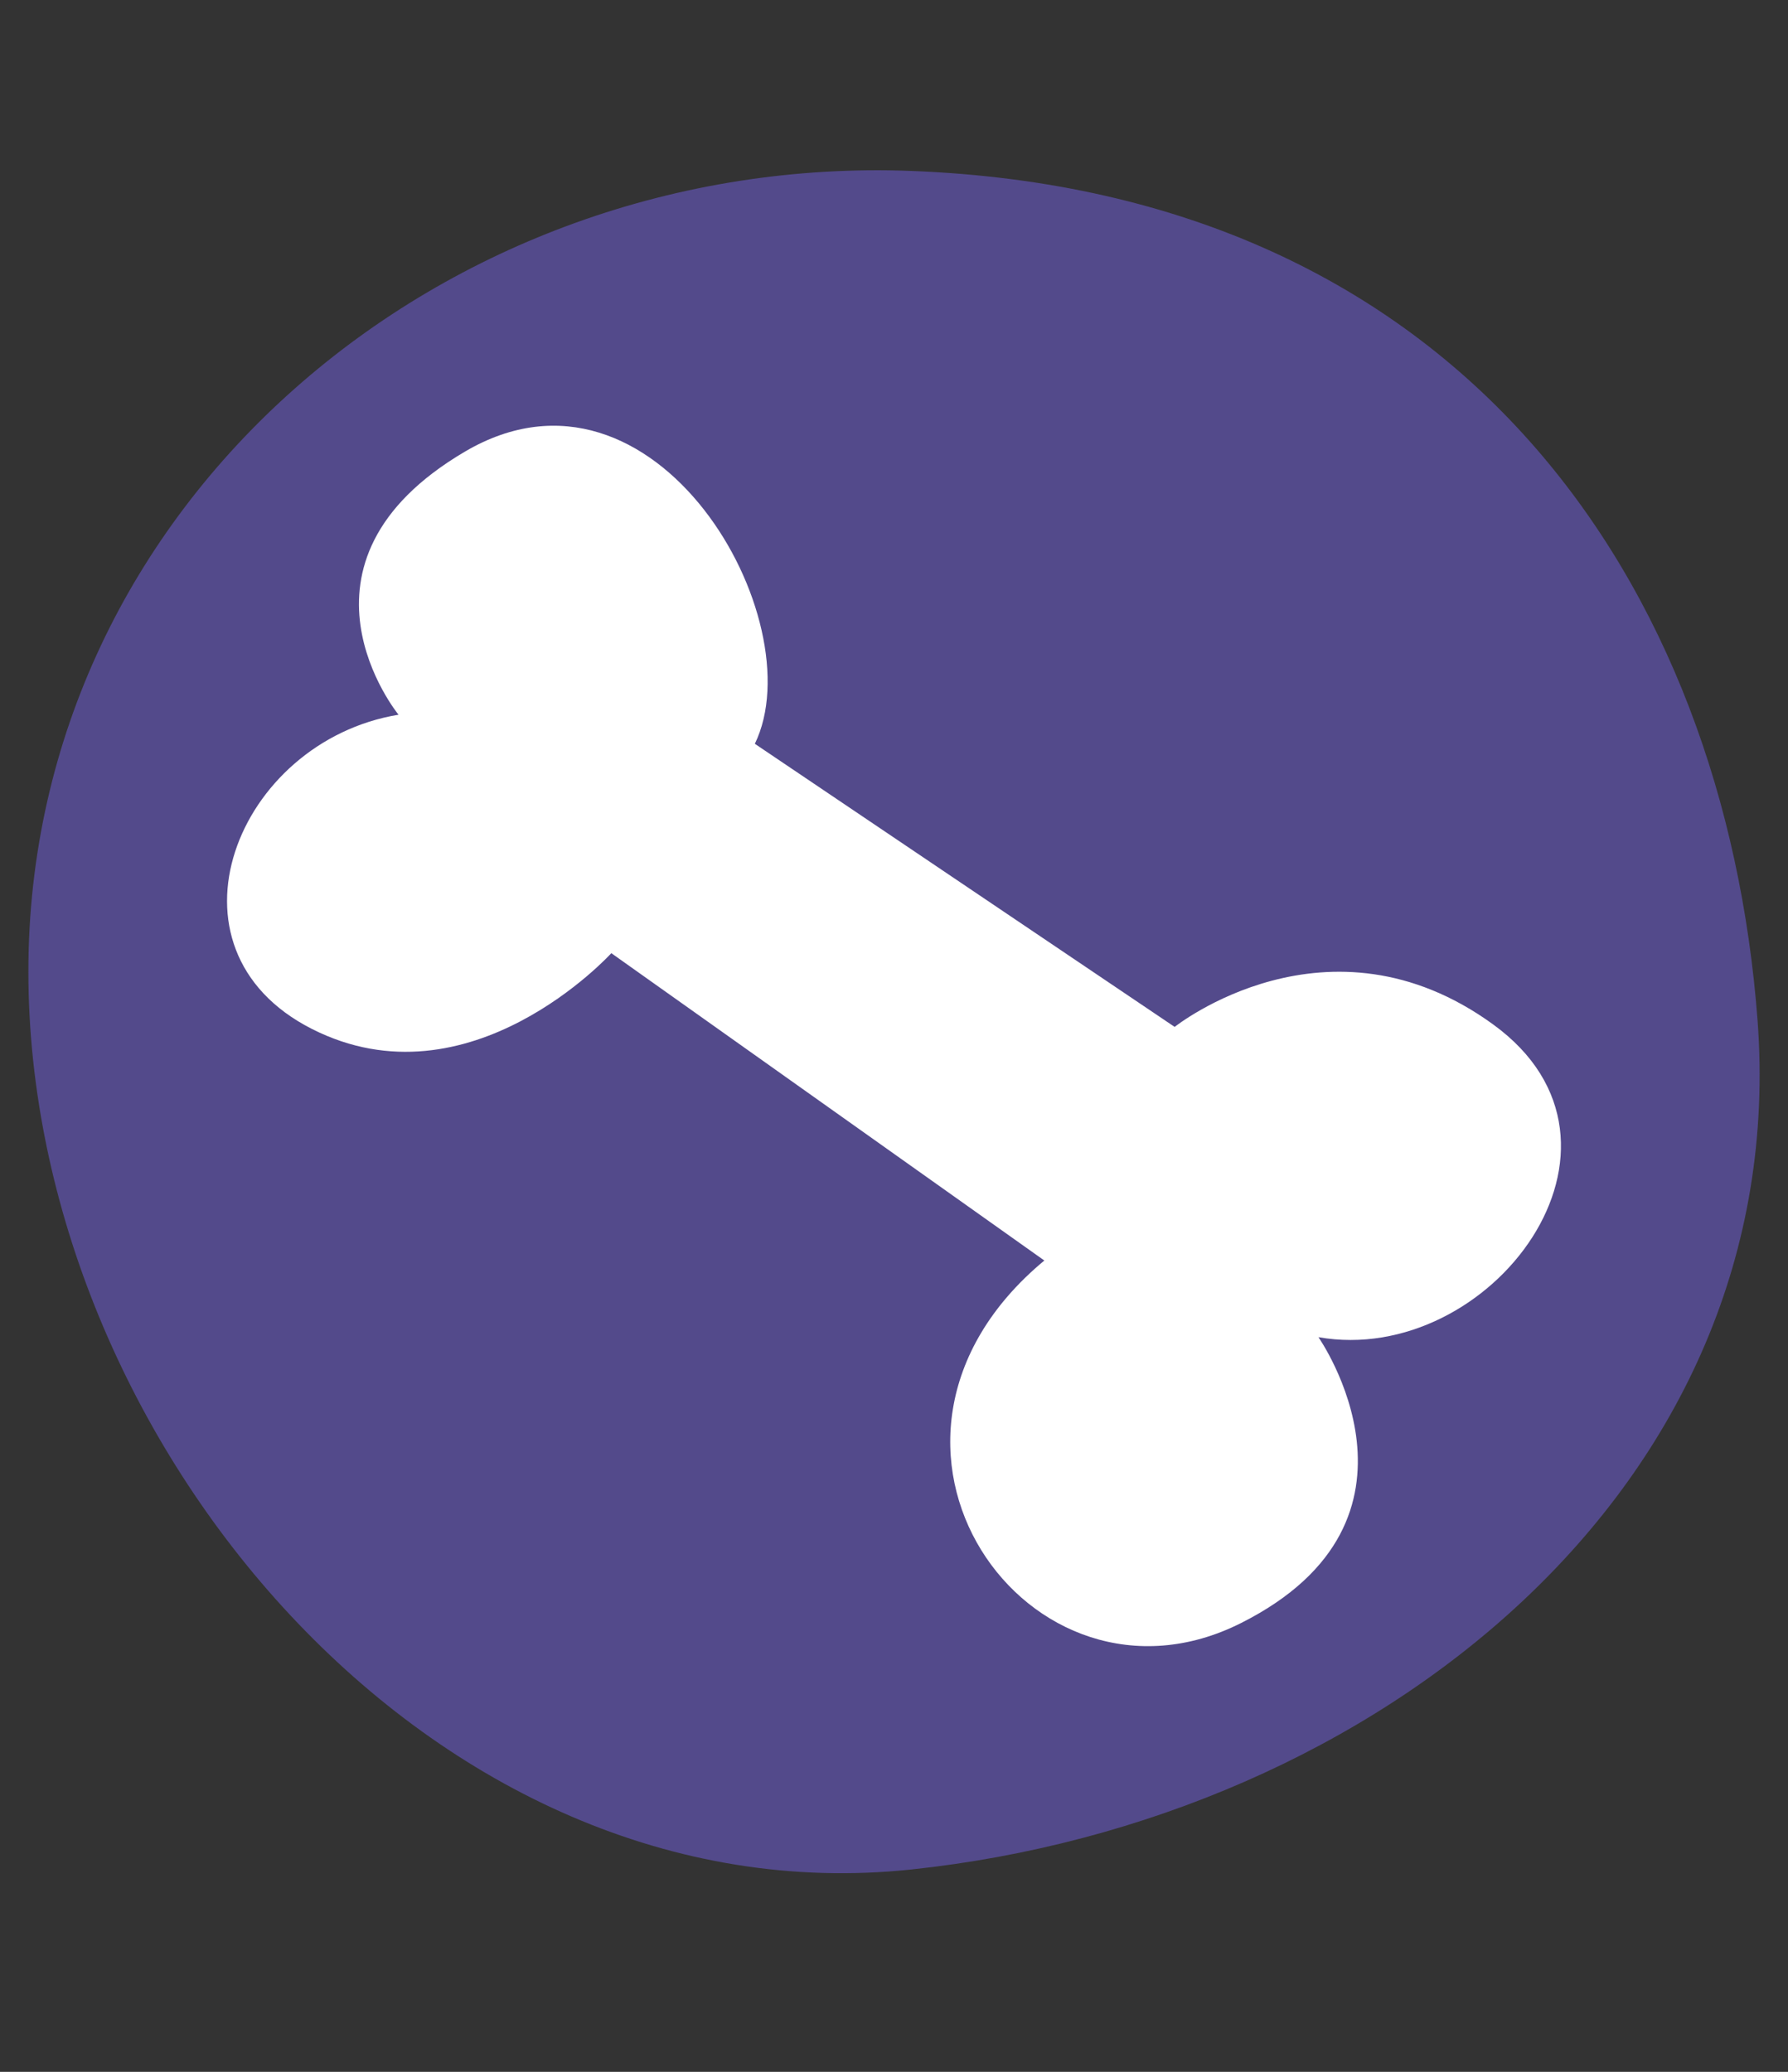
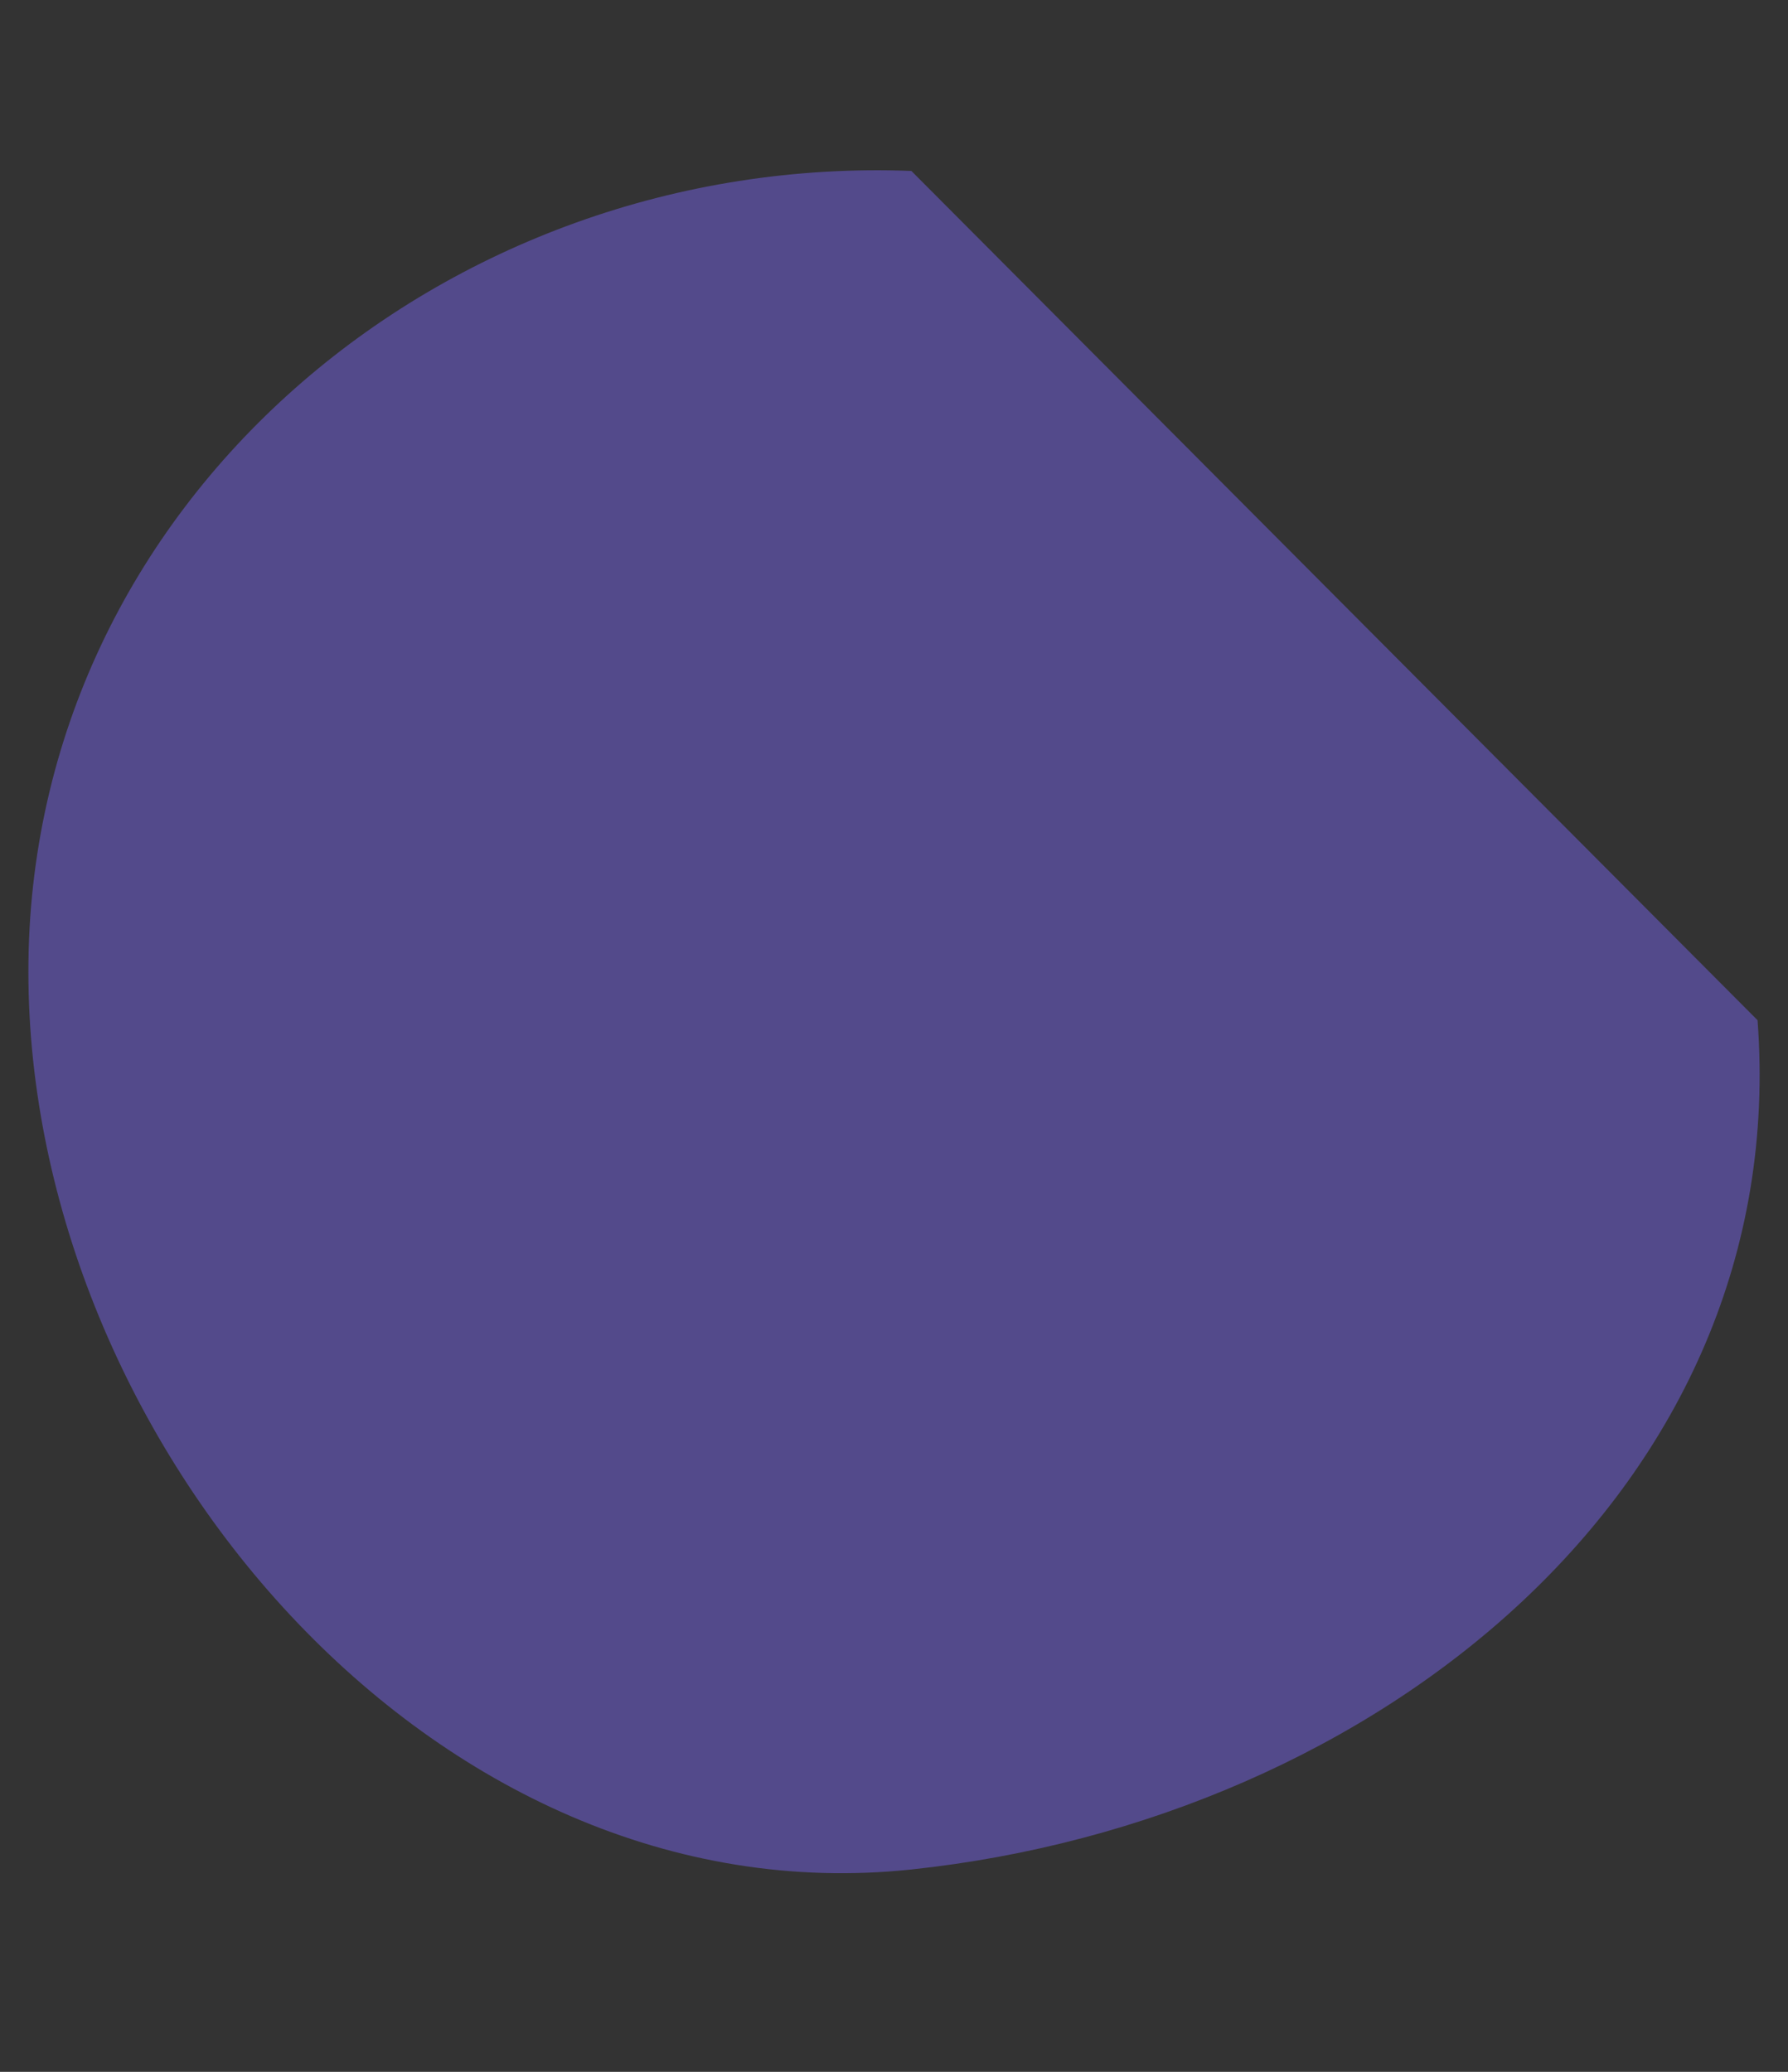
<svg xmlns="http://www.w3.org/2000/svg" width="63px" height="73px" viewBox="0 0 63 73" version="1.1">
  <rect x="0" y="0" width="63" height="73" fill="#333333" stroke="none" />
  <title>BOW-Crunchies-Iced-3</title>
  <desc>Created with Sketch.</desc>
  <g id="BOW-Crunchies-Iced-3" stroke="none" stroke-width="1" fill="none" fill-rule="evenodd">
    <g id="Group_1377_1_" transform="translate(1, 6)" fill-rule="nonzero">
-       <path d="M60.927,29.946 C62.165,46.421 47.492,58.128 31.112,59.869 C14.263,61.661 0,44.757 0,28.231 C0,11.704 14.657,-0.611 31.112,0.023 C50.562,0.77 59.772,14.646 60.927,29.946 Z" id="Path_3130_1_" fill="#695BC6" opacity="0.6" />
-       <path d="M35.797,38.413 L20.54,27.584 C20.54,27.584 15.55,33.079 9.984,30.25 C4.418,27.421 7.332,20.122 13.042,19.182 C13.042,19.182 8.679,13.848 15.389,9.908 C22.099,5.968 27.707,15.865 25.597,20.207 L40.389,30.182 C40.389,30.182 45.794,25.866 51.614,30.097 C57.435,34.327 51.521,42.182 45.455,41.114 C45.455,41.114 49.962,47.541 42.736,51.182 C35.272,54.952 28.08,44.823 35.797,38.413 Z" id="Path_3131_1_" fill="#FFFFFF" />
+       <path d="M60.927,29.946 C62.165,46.421 47.492,58.128 31.112,59.869 C14.263,61.661 0,44.757 0,28.231 C0,11.704 14.657,-0.611 31.112,0.023 Z" id="Path_3130_1_" fill="#695BC6" opacity="0.6" />
    </g>
  </g>
</svg>